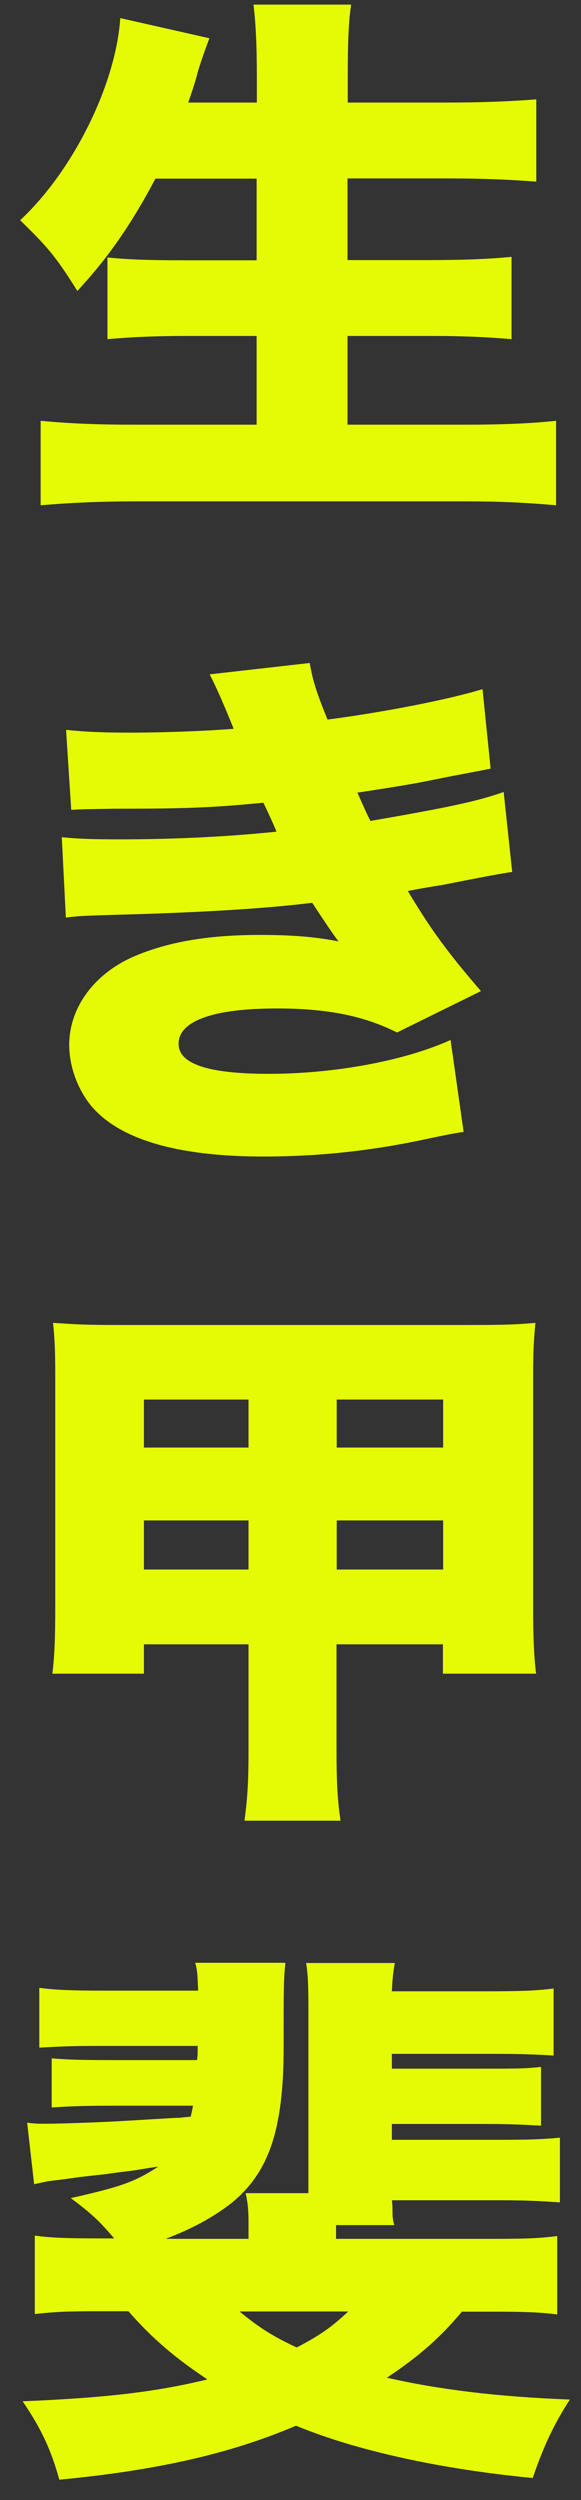
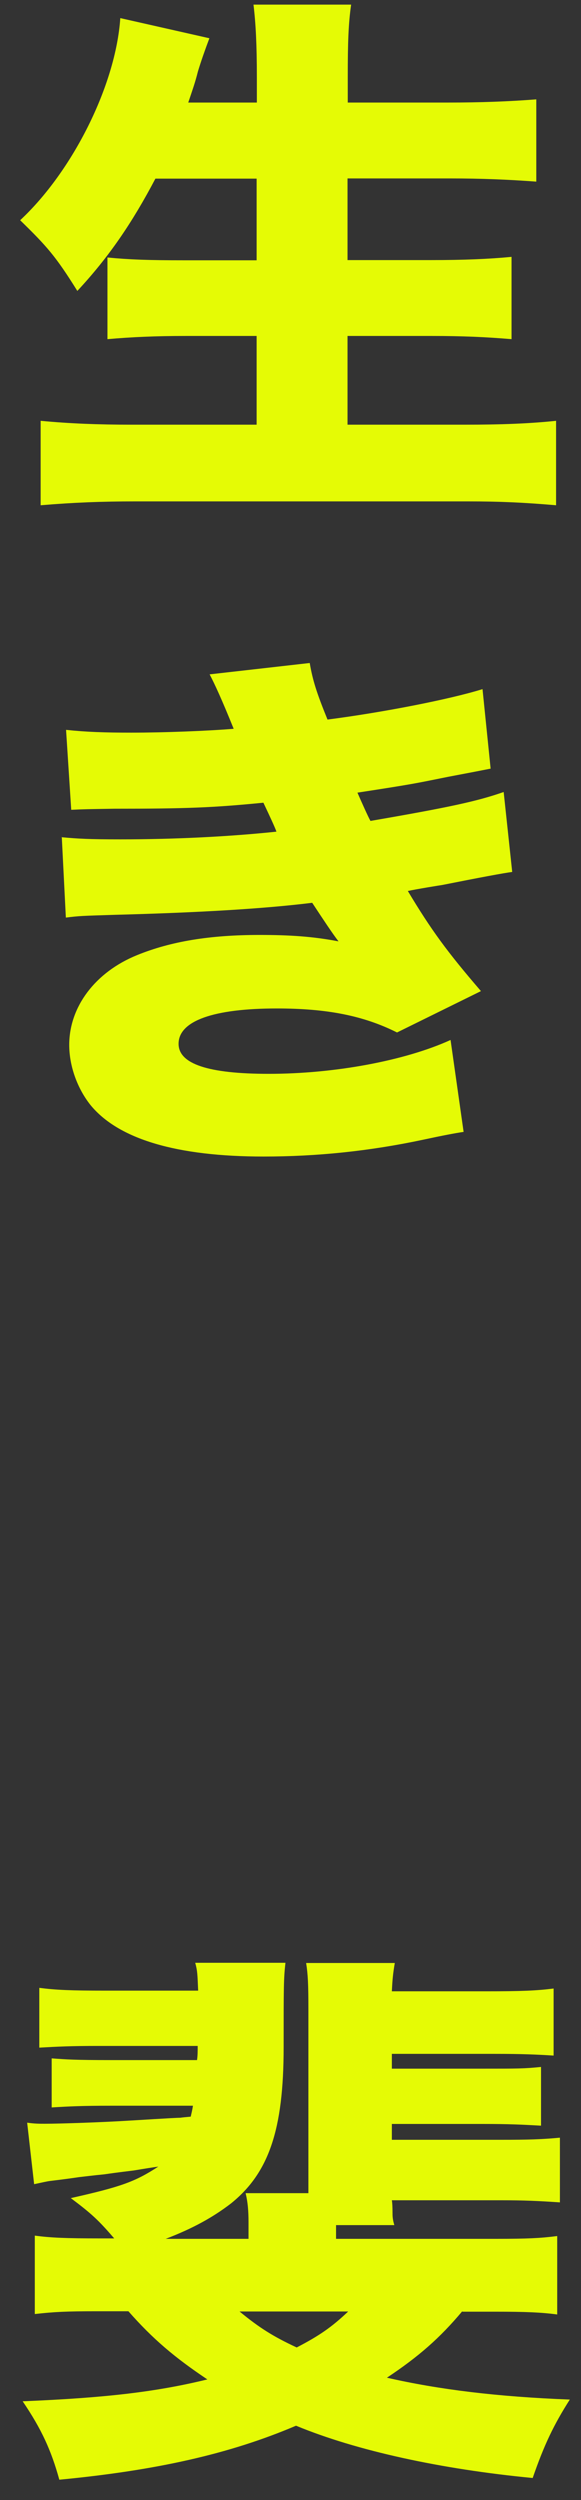
<svg xmlns="http://www.w3.org/2000/svg" width="20" height="86" viewBox="0 0 20 86" fill="none">
  <rect x="0" y="0" width="20" height="86" fill="#333333" stroke="none" />
  <path d="M5.349 6.145H8.834V8.954H6.333C5.132 8.954 4.466 8.932 3.699 8.858V11.667C4.544 11.593 5.349 11.557 6.395 11.557H8.834V14.609H4.528C3.39 14.609 2.406 14.572 1.399 14.476V17.381C2.538 17.285 3.521 17.248 4.644 17.248H16.114C17.199 17.248 18.02 17.285 19.142 17.381V14.476C18.221 14.572 17.253 14.609 16.014 14.609H11.963V11.557H14.875C15.921 11.557 16.726 11.593 17.609 11.667V8.836C16.842 8.91 15.959 8.947 14.852 8.947H11.963V6.138H15.487C16.548 6.138 17.477 6.175 18.461 6.248V3.418C17.516 3.491 16.548 3.528 15.394 3.528H11.971V2.666C11.971 1.449 11.994 0.808 12.087 0.159H8.726C8.803 0.793 8.842 1.53 8.842 2.666V3.528H6.48C6.619 3.115 6.72 2.835 6.813 2.459C6.916 2.12 7.048 1.739 7.208 1.316L4.141 0.623C3.986 2.924 2.507 5.887 0.694 7.576C1.616 8.475 1.918 8.814 2.662 10.008C3.746 8.844 4.551 7.664 5.357 6.131L5.349 6.145Z" fill="#E5FB05" />
  <path d="M2.127 28.793L2.267 31.565C2.739 31.506 2.801 31.506 3.978 31.469C6.813 31.395 9.074 31.263 10.747 31.056C11.142 31.654 11.437 32.103 11.653 32.383C10.77 32.214 9.98 32.162 8.935 32.162C7.223 32.162 5.883 32.383 4.722 32.855C3.281 33.438 2.383 34.632 2.383 35.944C2.383 36.674 2.662 37.441 3.111 38.008C4.071 39.188 6.085 39.785 9.074 39.785C10.902 39.785 12.714 39.601 14.581 39.203C15.221 39.065 15.681 38.977 15.959 38.937L15.51 35.775C13.938 36.49 11.514 36.94 9.252 36.94C7.169 36.94 6.147 36.6 6.147 35.907C6.147 35.118 7.347 34.691 9.531 34.691C11.243 34.691 12.505 34.934 13.667 35.517L16.556 34.094C15.394 32.745 14.844 31.993 14.039 30.651C14.294 30.592 15.2 30.445 15.216 30.445C16.527 30.184 17.333 30.034 17.632 29.995L17.338 27.245C16.432 27.562 15.487 27.768 12.753 28.24C12.676 28.108 12.459 27.621 12.304 27.267C14.271 26.965 14.294 26.95 15.433 26.721C16.156 26.584 16.641 26.491 16.889 26.441L16.61 23.706C15.472 24.06 13.164 24.51 11.274 24.753C10.902 23.839 10.763 23.404 10.662 22.807L7.216 23.198C7.394 23.537 7.626 24.038 8.044 25.07C7.161 25.144 5.643 25.203 4.52 25.203C3.614 25.203 2.964 25.181 2.274 25.107L2.452 27.857C2.902 27.835 3.041 27.835 3.932 27.82C6.433 27.82 7.339 27.783 9.067 27.613C9.307 28.122 9.462 28.454 9.516 28.609C7.92 28.778 6.031 28.874 4.141 28.874C3.057 28.874 2.685 28.852 2.112 28.8L2.127 28.793Z" fill="#E5FB05" />
-   <path d="M18.453 57.567C18.391 57.081 18.352 56.425 18.352 55.282V47.342C18.352 46.501 18.376 46.089 18.43 45.506C17.803 45.565 17.307 45.58 16.184 45.58H4.009C2.964 45.58 2.592 45.558 1.825 45.506C1.887 46.066 1.902 46.538 1.902 47.342V55.267C1.902 56.351 1.879 56.97 1.802 57.575H4.954V56.565H8.555V60.214C8.555 61.32 8.517 61.865 8.416 62.632H11.723C11.622 61.961 11.584 61.342 11.584 60.214V56.565H15.247V57.575H18.453V57.567ZM8.555 53.992H4.954V52.303H8.555V53.992ZM8.555 49.797H4.954V48.145H8.555V49.797ZM11.591 48.145H15.255V49.797H11.591V48.145ZM11.591 53.992V52.303H15.255V53.992H11.591Z" fill="#E5FB05" />
  <path d="M15.913 79.522H17.036C18.081 79.522 18.631 79.544 19.181 79.618V76.92C18.608 76.993 18.159 77.016 17.059 77.016H11.568V76.544H13.574C13.512 76.337 13.512 76.227 13.512 76.116C13.512 75.915 13.504 75.772 13.489 75.689H17.245C18.035 75.689 18.523 75.711 19.274 75.762V73.536C18.647 73.595 18.19 73.609 17.245 73.609H13.489V73.064H16.595C17.539 73.064 17.95 73.086 18.624 73.123V71.103C18.035 71.162 17.834 71.162 16.595 71.162H13.489V70.653H17.028C17.973 70.653 18.469 70.675 19.057 70.712V68.405C18.484 68.478 17.958 68.501 16.734 68.501H13.489C13.512 68.051 13.528 67.903 13.59 67.527H10.538C10.6 67.918 10.616 68.257 10.616 69.135V75.445H8.455C8.532 75.762 8.555 76.064 8.555 76.455V77.016H5.705C6.627 76.662 7.316 76.286 7.951 75.799C9.252 74.752 9.764 73.27 9.764 70.425C9.764 68.323 9.764 68.08 9.826 67.52H6.72C6.797 67.8 6.797 67.911 6.821 68.478H3.637C2.437 68.478 1.926 68.456 1.353 68.382V70.439C1.98 70.403 2.437 70.38 3.382 70.38H6.805C6.805 70.565 6.805 70.72 6.782 70.867H3.808C2.584 70.867 2.274 70.845 1.779 70.808V72.496C2.367 72.459 2.84 72.437 3.808 72.437H6.642C6.619 72.585 6.604 72.644 6.565 72.813C6.395 72.828 6.276 72.84 6.209 72.85C6.031 72.85 4.536 72.946 4.497 72.946C3.591 73.005 2.058 73.057 1.546 73.057C1.353 73.057 1.19 73.057 0.935 73.02L1.175 75.136C1.453 75.077 1.608 75.04 1.724 75.025C2.055 74.986 2.391 74.942 2.731 74.892C2.925 74.87 3.219 74.833 3.599 74.796C4.094 74.723 4.443 74.686 4.606 74.664C4.988 74.6 5.269 74.556 5.45 74.531C4.644 75.055 4.172 75.224 2.437 75.615C3.165 76.16 3.397 76.382 3.932 77.001H3.444C2.282 77.001 1.732 76.979 1.198 76.905V79.603C1.848 79.529 2.282 79.507 3.32 79.507H4.42C5.264 80.466 6.015 81.1 7.138 81.852C5.388 82.279 3.653 82.486 0.78 82.604C1.43 83.562 1.763 84.292 2.042 85.302C5.349 84.985 7.889 84.425 10.19 83.444C12.273 84.307 15.185 84.941 18.337 85.243C18.732 84.1 19.065 83.407 19.615 82.545C17.137 82.449 15.131 82.206 13.319 81.793C14.418 81.063 15.146 80.422 15.913 79.507V79.522ZM10.213 80.753C9.407 80.377 8.935 80.082 8.246 79.515H11.986C11.413 80.06 10.979 80.355 10.213 80.753Z" fill="#E5FB05" />
</svg>